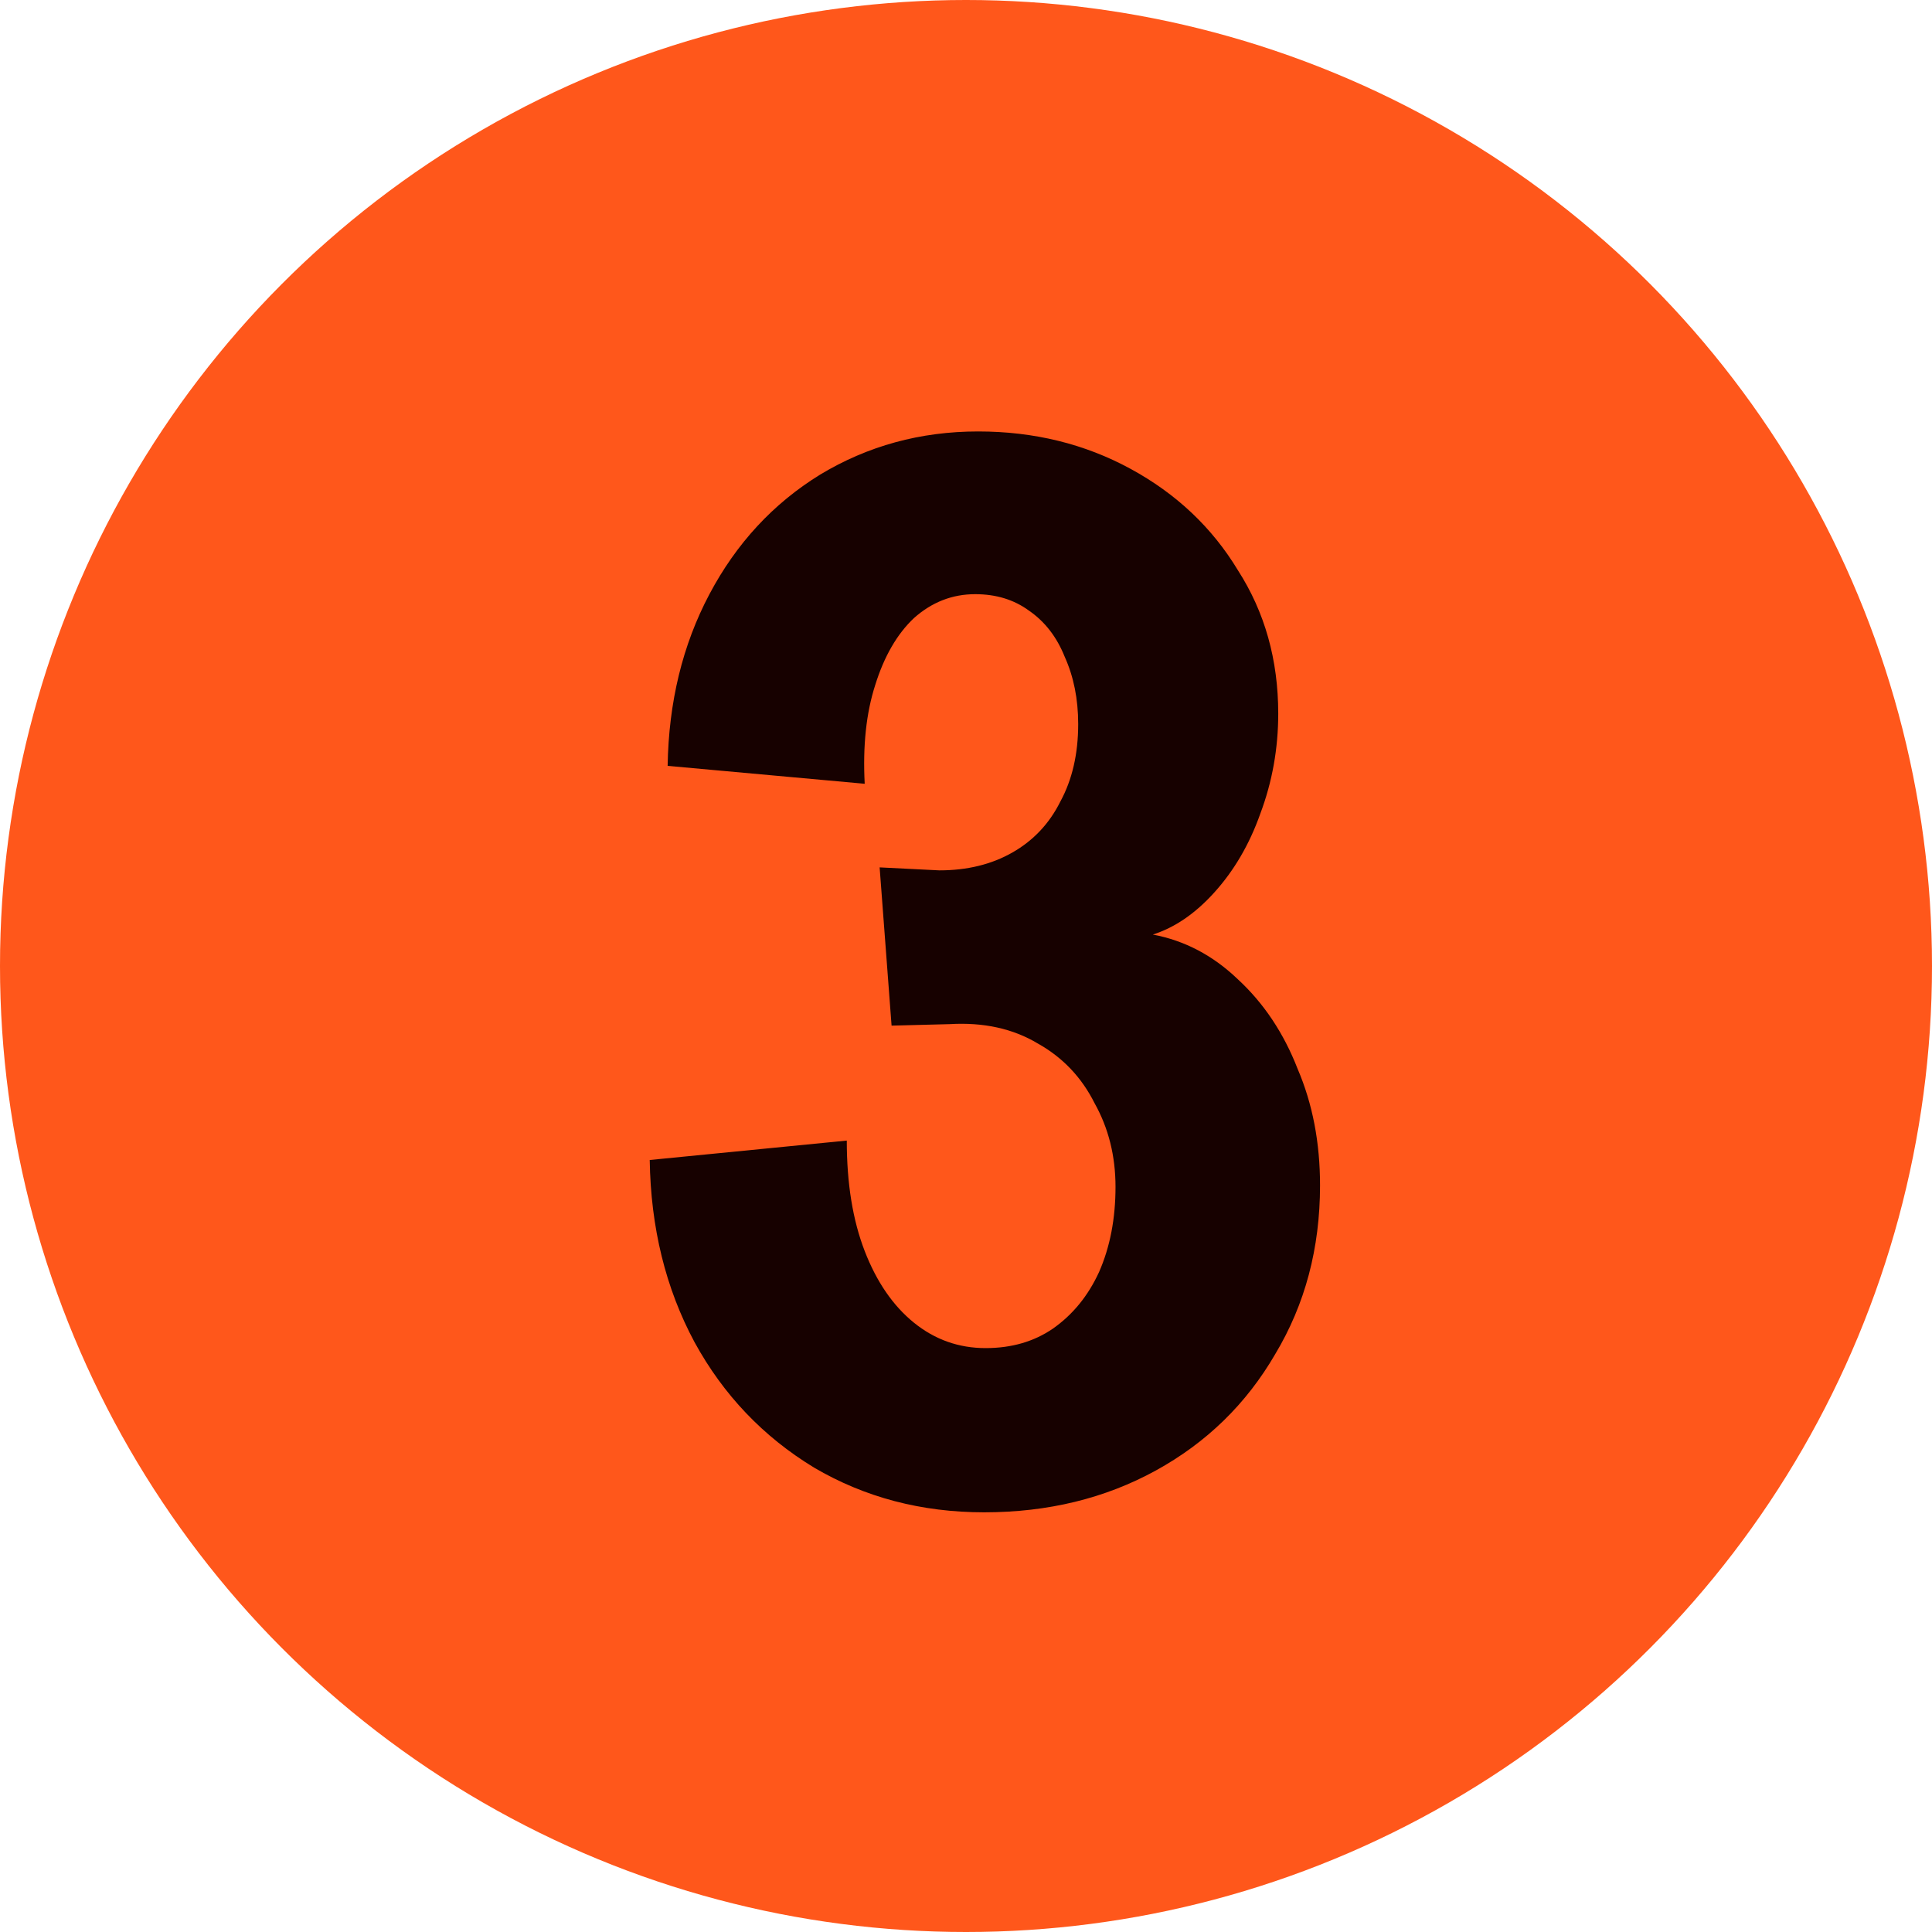
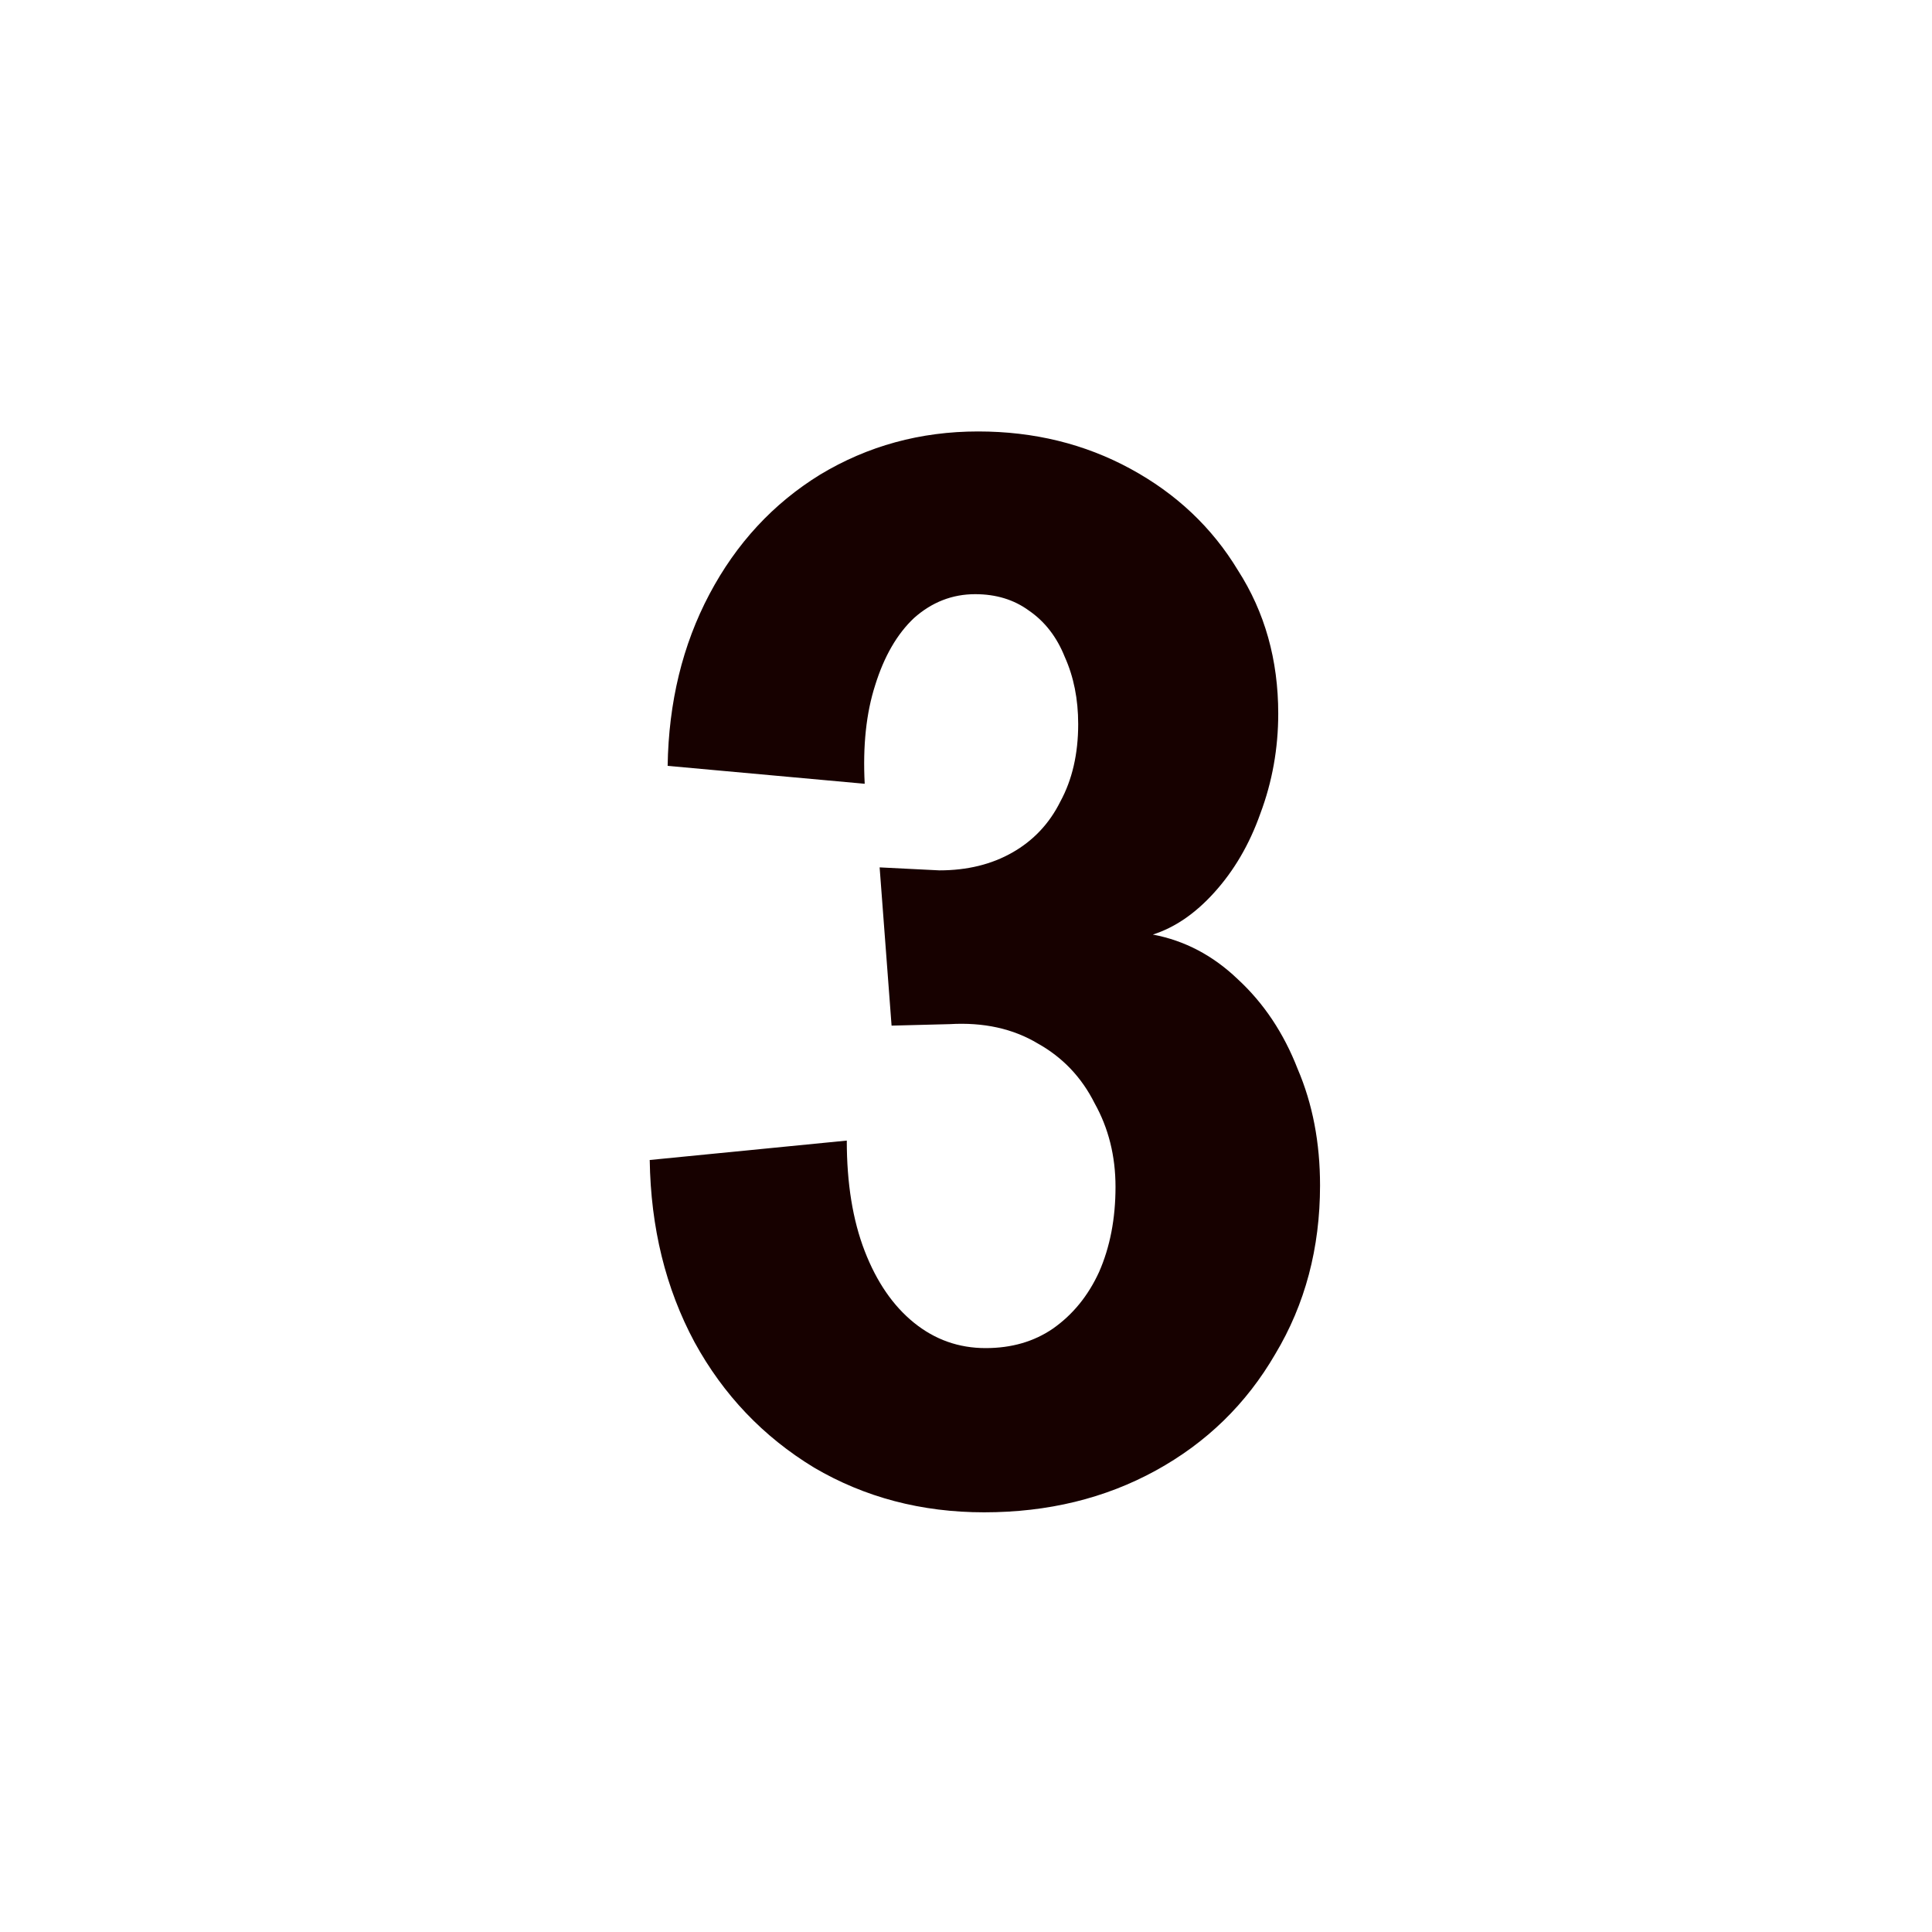
<svg xmlns="http://www.w3.org/2000/svg" width="44" height="44" viewBox="0 0 44 44" fill="none">
-   <circle cx="22" cy="22" r="22" fill="#FF571B" />
  <path d="M22.413 34.442C20.985 34.442 19.693 34.102 18.537 33.422C17.381 32.719 16.474 31.767 15.817 30.566C15.16 29.342 14.82 27.959 14.797 26.418L19.285 25.976C19.285 26.951 19.421 27.789 19.693 28.492C19.965 29.195 20.339 29.739 20.815 30.124C21.291 30.509 21.835 30.702 22.447 30.702C23.036 30.702 23.546 30.555 23.977 30.26C24.43 29.943 24.782 29.512 25.031 28.968C25.28 28.401 25.405 27.755 25.405 27.03C25.405 26.327 25.246 25.693 24.929 25.126C24.634 24.537 24.204 24.083 23.637 23.766C23.07 23.426 22.402 23.279 21.631 23.324L20.305 23.358L20.033 19.754L21.393 19.822C22.028 19.822 22.583 19.686 23.059 19.414C23.535 19.142 23.898 18.757 24.147 18.258C24.419 17.759 24.555 17.17 24.555 16.49C24.555 15.923 24.453 15.413 24.249 14.96C24.068 14.507 23.796 14.155 23.433 13.906C23.093 13.657 22.685 13.532 22.209 13.532C21.688 13.532 21.223 13.713 20.815 14.076C20.43 14.439 20.135 14.949 19.931 15.606C19.727 16.241 19.648 16.989 19.693 17.85L15.205 17.442C15.228 15.991 15.545 14.688 16.157 13.532C16.769 12.376 17.608 11.469 18.673 10.812C19.761 10.155 20.962 9.826 22.277 9.826C23.546 9.826 24.702 10.109 25.745 10.676C26.788 11.243 27.604 12.013 28.193 12.988C28.805 13.94 29.111 15.028 29.111 16.252C29.111 17.045 28.975 17.805 28.703 18.53C28.454 19.233 28.102 19.833 27.649 20.332C27.218 20.808 26.754 21.125 26.255 21.284C26.98 21.42 27.626 21.76 28.193 22.304C28.782 22.848 29.236 23.528 29.553 24.344C29.893 25.137 30.063 26.021 30.063 26.996C30.063 28.424 29.723 29.705 29.043 30.838C28.386 31.971 27.479 32.855 26.323 33.49C25.167 34.125 23.864 34.442 22.413 34.442Z" fill="#170100" />
</svg>